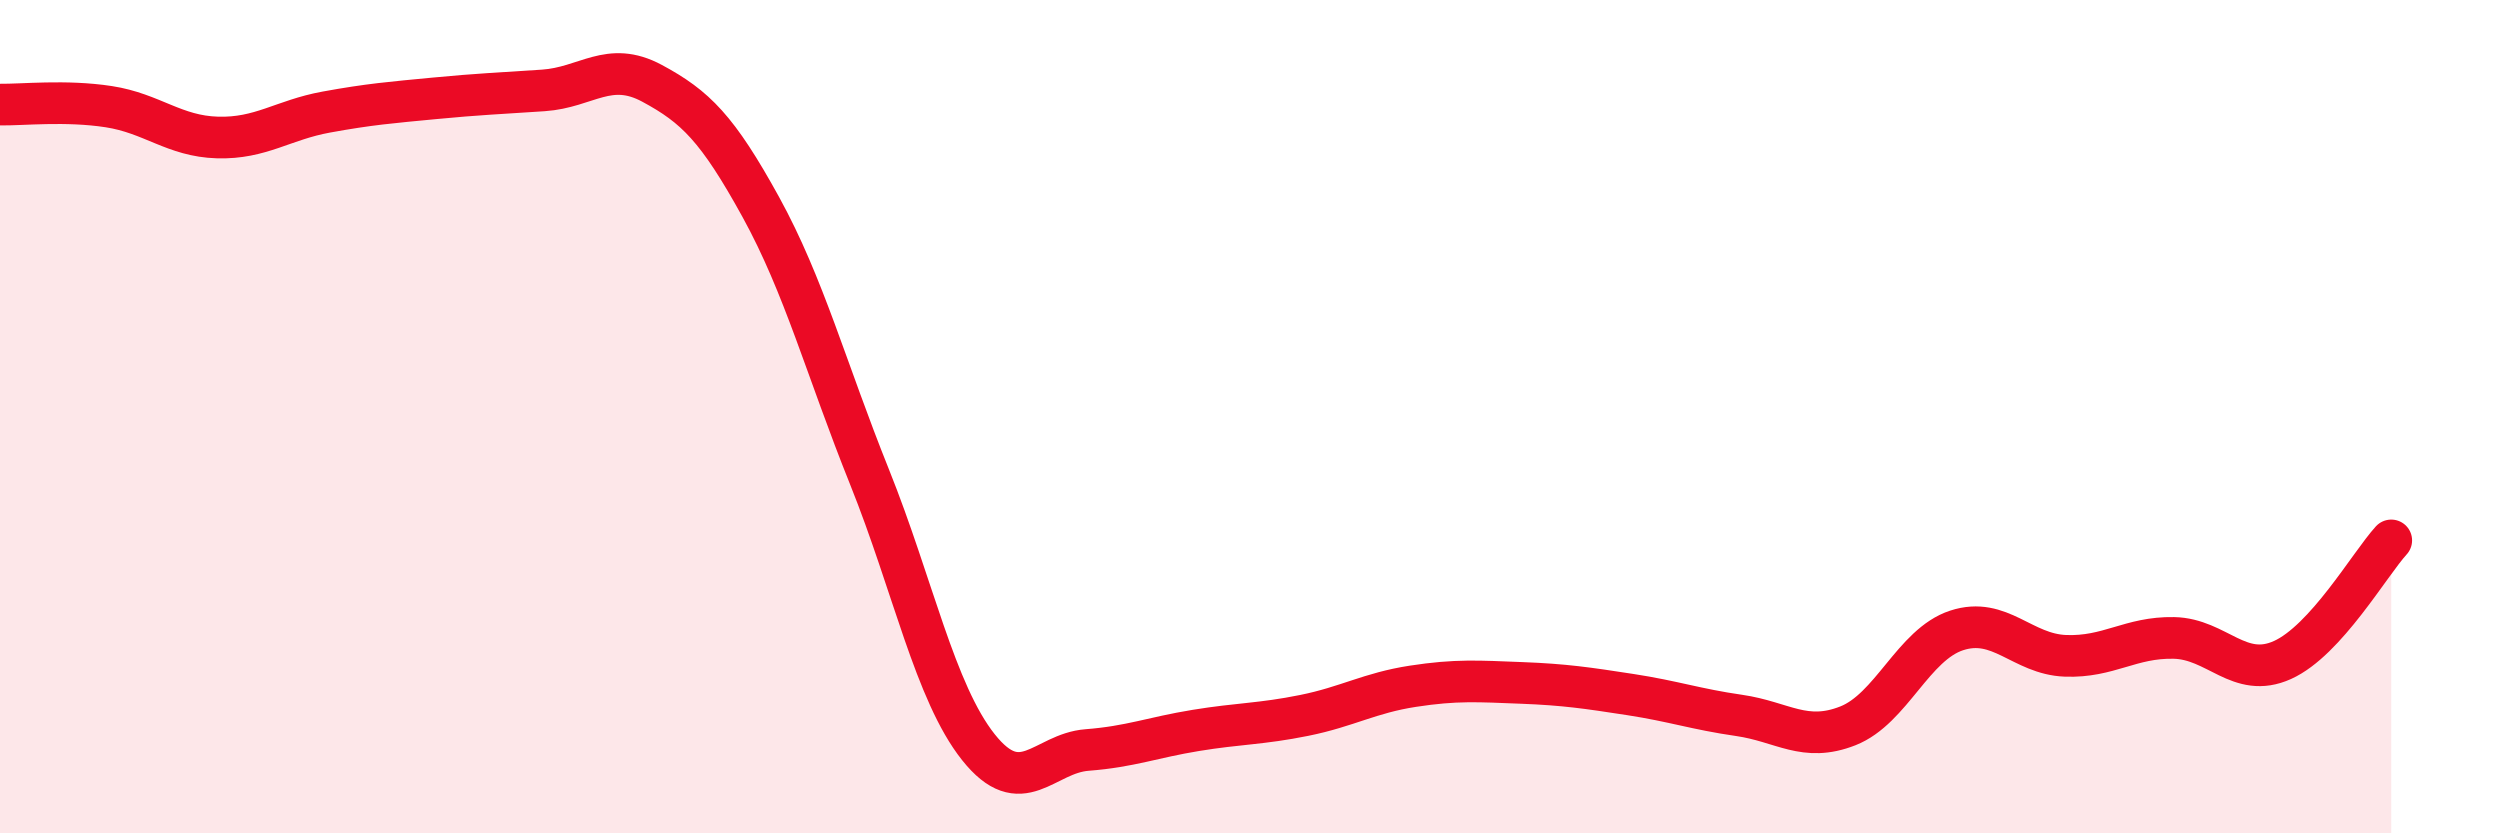
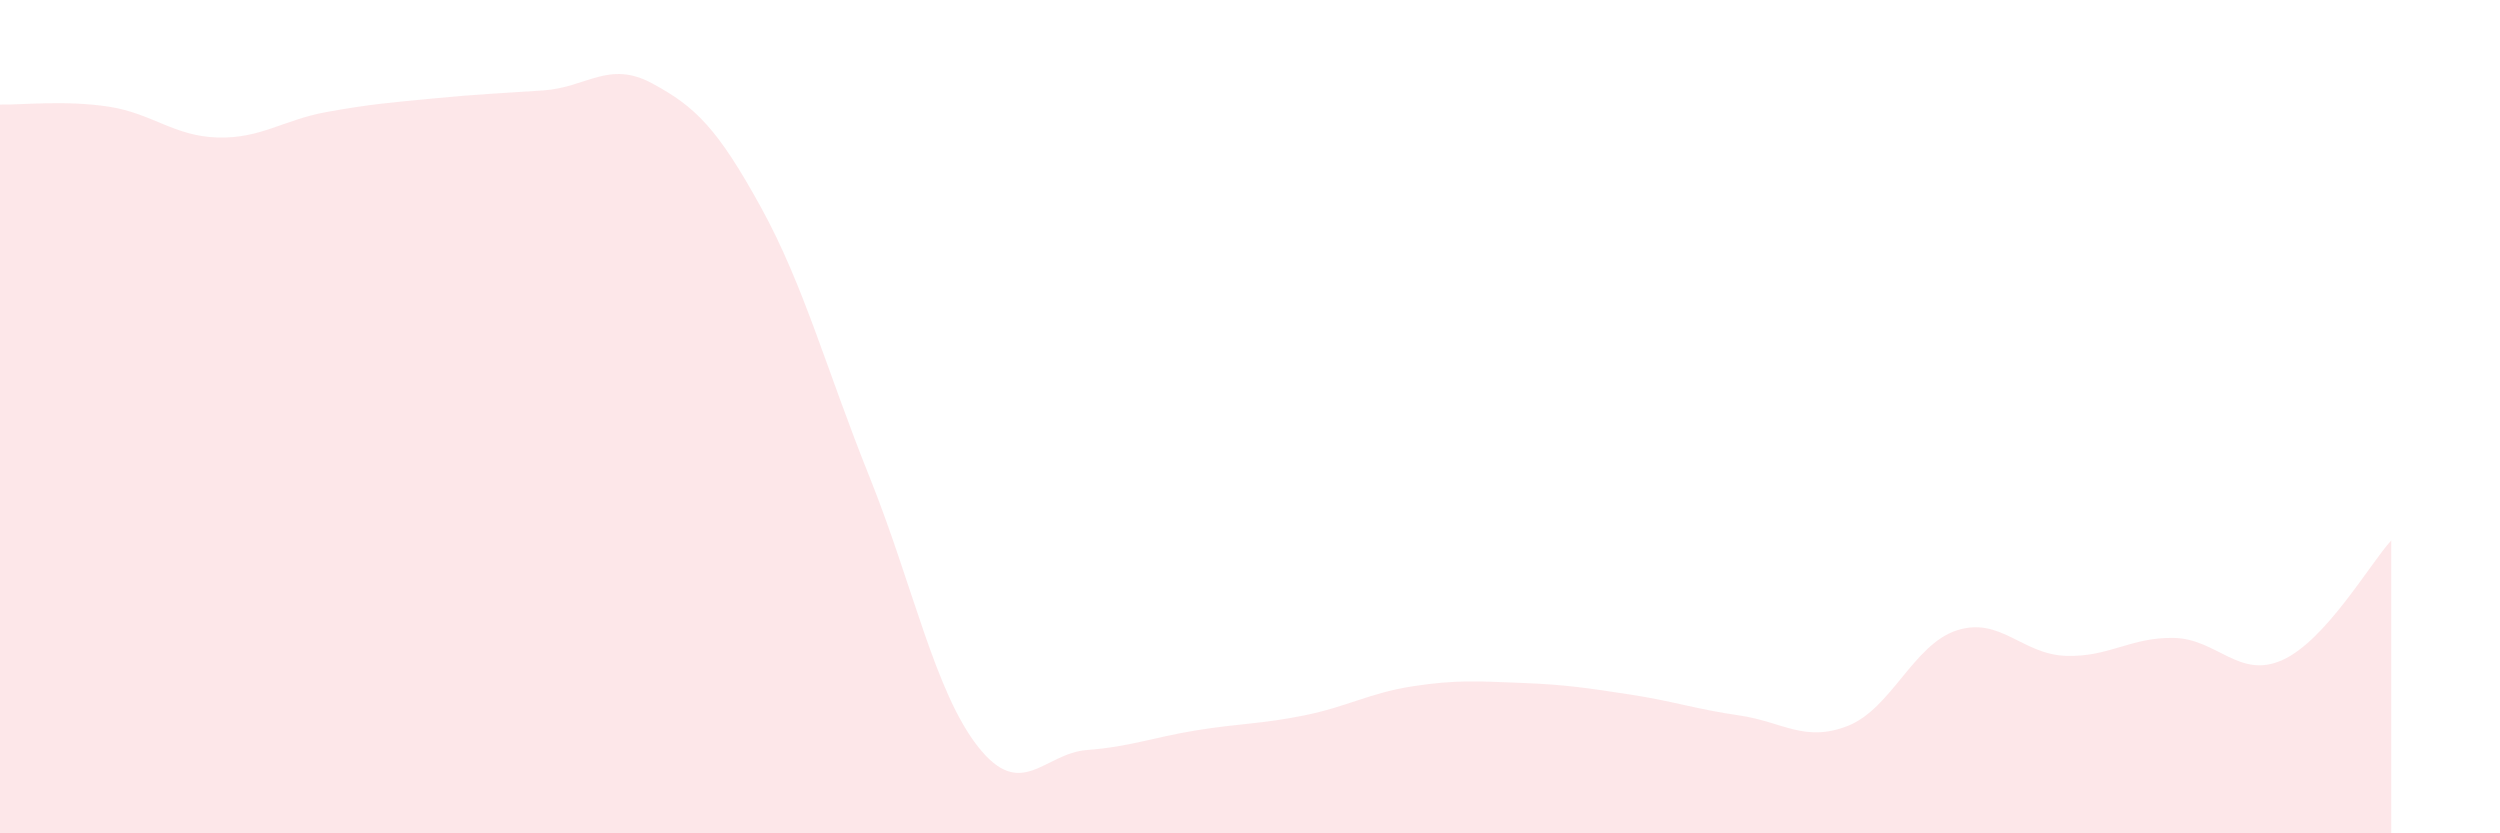
<svg xmlns="http://www.w3.org/2000/svg" width="60" height="20" viewBox="0 0 60 20">
  <path d="M 0,2.51 C 0.52,2.52 1.57,2.4 2.61,2.56 C 3.65,2.72 4.18,3.27 5.22,3.3 C 6.26,3.33 6.79,2.88 7.83,2.69 C 8.87,2.5 9.39,2.46 10.43,2.36 C 11.47,2.26 12,2.24 13.04,2.17 C 14.08,2.1 14.61,1.44 15.65,2 C 16.69,2.56 17.22,3.08 18.26,4.97 C 19.3,6.86 19.83,8.86 20.87,11.45 C 21.91,14.04 22.44,16.62 23.48,17.93 C 24.52,19.24 25.05,18.08 26.09,18 C 27.13,17.92 27.66,17.7 28.7,17.53 C 29.74,17.36 30.26,17.38 31.3,17.17 C 32.34,16.96 32.87,16.63 33.91,16.47 C 34.95,16.31 35.48,16.35 36.52,16.39 C 37.56,16.43 38.09,16.51 39.13,16.67 C 40.17,16.83 40.7,17.02 41.74,17.17 C 42.78,17.32 43.31,17.83 44.35,17.42 C 45.39,17.01 45.92,15.47 46.96,15.13 C 48,14.79 48.53,15.7 49.57,15.74 C 50.61,15.78 51.13,15.29 52.17,15.31 C 53.21,15.33 53.74,16.31 54.78,15.84 C 55.82,15.37 56.87,13.54 57.39,12.97L57.39 20L0 20Z" fill="#EB0A25" opacity="0.1" stroke-linecap="round" stroke-linejoin="round" />
-   <path d="M 0,2.51 C 0.52,2.52 1.57,2.4 2.61,2.56 C 3.65,2.72 4.18,3.27 5.22,3.3 C 6.26,3.33 6.79,2.88 7.83,2.69 C 8.87,2.5 9.39,2.46 10.43,2.36 C 11.47,2.26 12,2.24 13.04,2.17 C 14.08,2.1 14.61,1.44 15.65,2 C 16.69,2.56 17.22,3.08 18.26,4.97 C 19.3,6.86 19.83,8.86 20.87,11.45 C 21.91,14.04 22.44,16.62 23.48,17.93 C 24.52,19.24 25.05,18.08 26.09,18 C 27.13,17.92 27.66,17.7 28.7,17.53 C 29.74,17.36 30.26,17.38 31.3,17.17 C 32.34,16.96 32.87,16.63 33.91,16.47 C 34.95,16.31 35.48,16.35 36.52,16.39 C 37.56,16.43 38.09,16.51 39.13,16.67 C 40.17,16.83 40.7,17.02 41.74,17.17 C 42.78,17.32 43.31,17.83 44.35,17.42 C 45.39,17.01 45.92,15.47 46.96,15.13 C 48,14.79 48.53,15.7 49.57,15.74 C 50.61,15.78 51.13,15.29 52.17,15.31 C 53.21,15.33 53.74,16.31 54.78,15.84 C 55.82,15.37 56.87,13.54 57.39,12.97" stroke="#EB0A25" stroke-width="1" fill="none" stroke-linecap="round" stroke-linejoin="round" />
</svg>